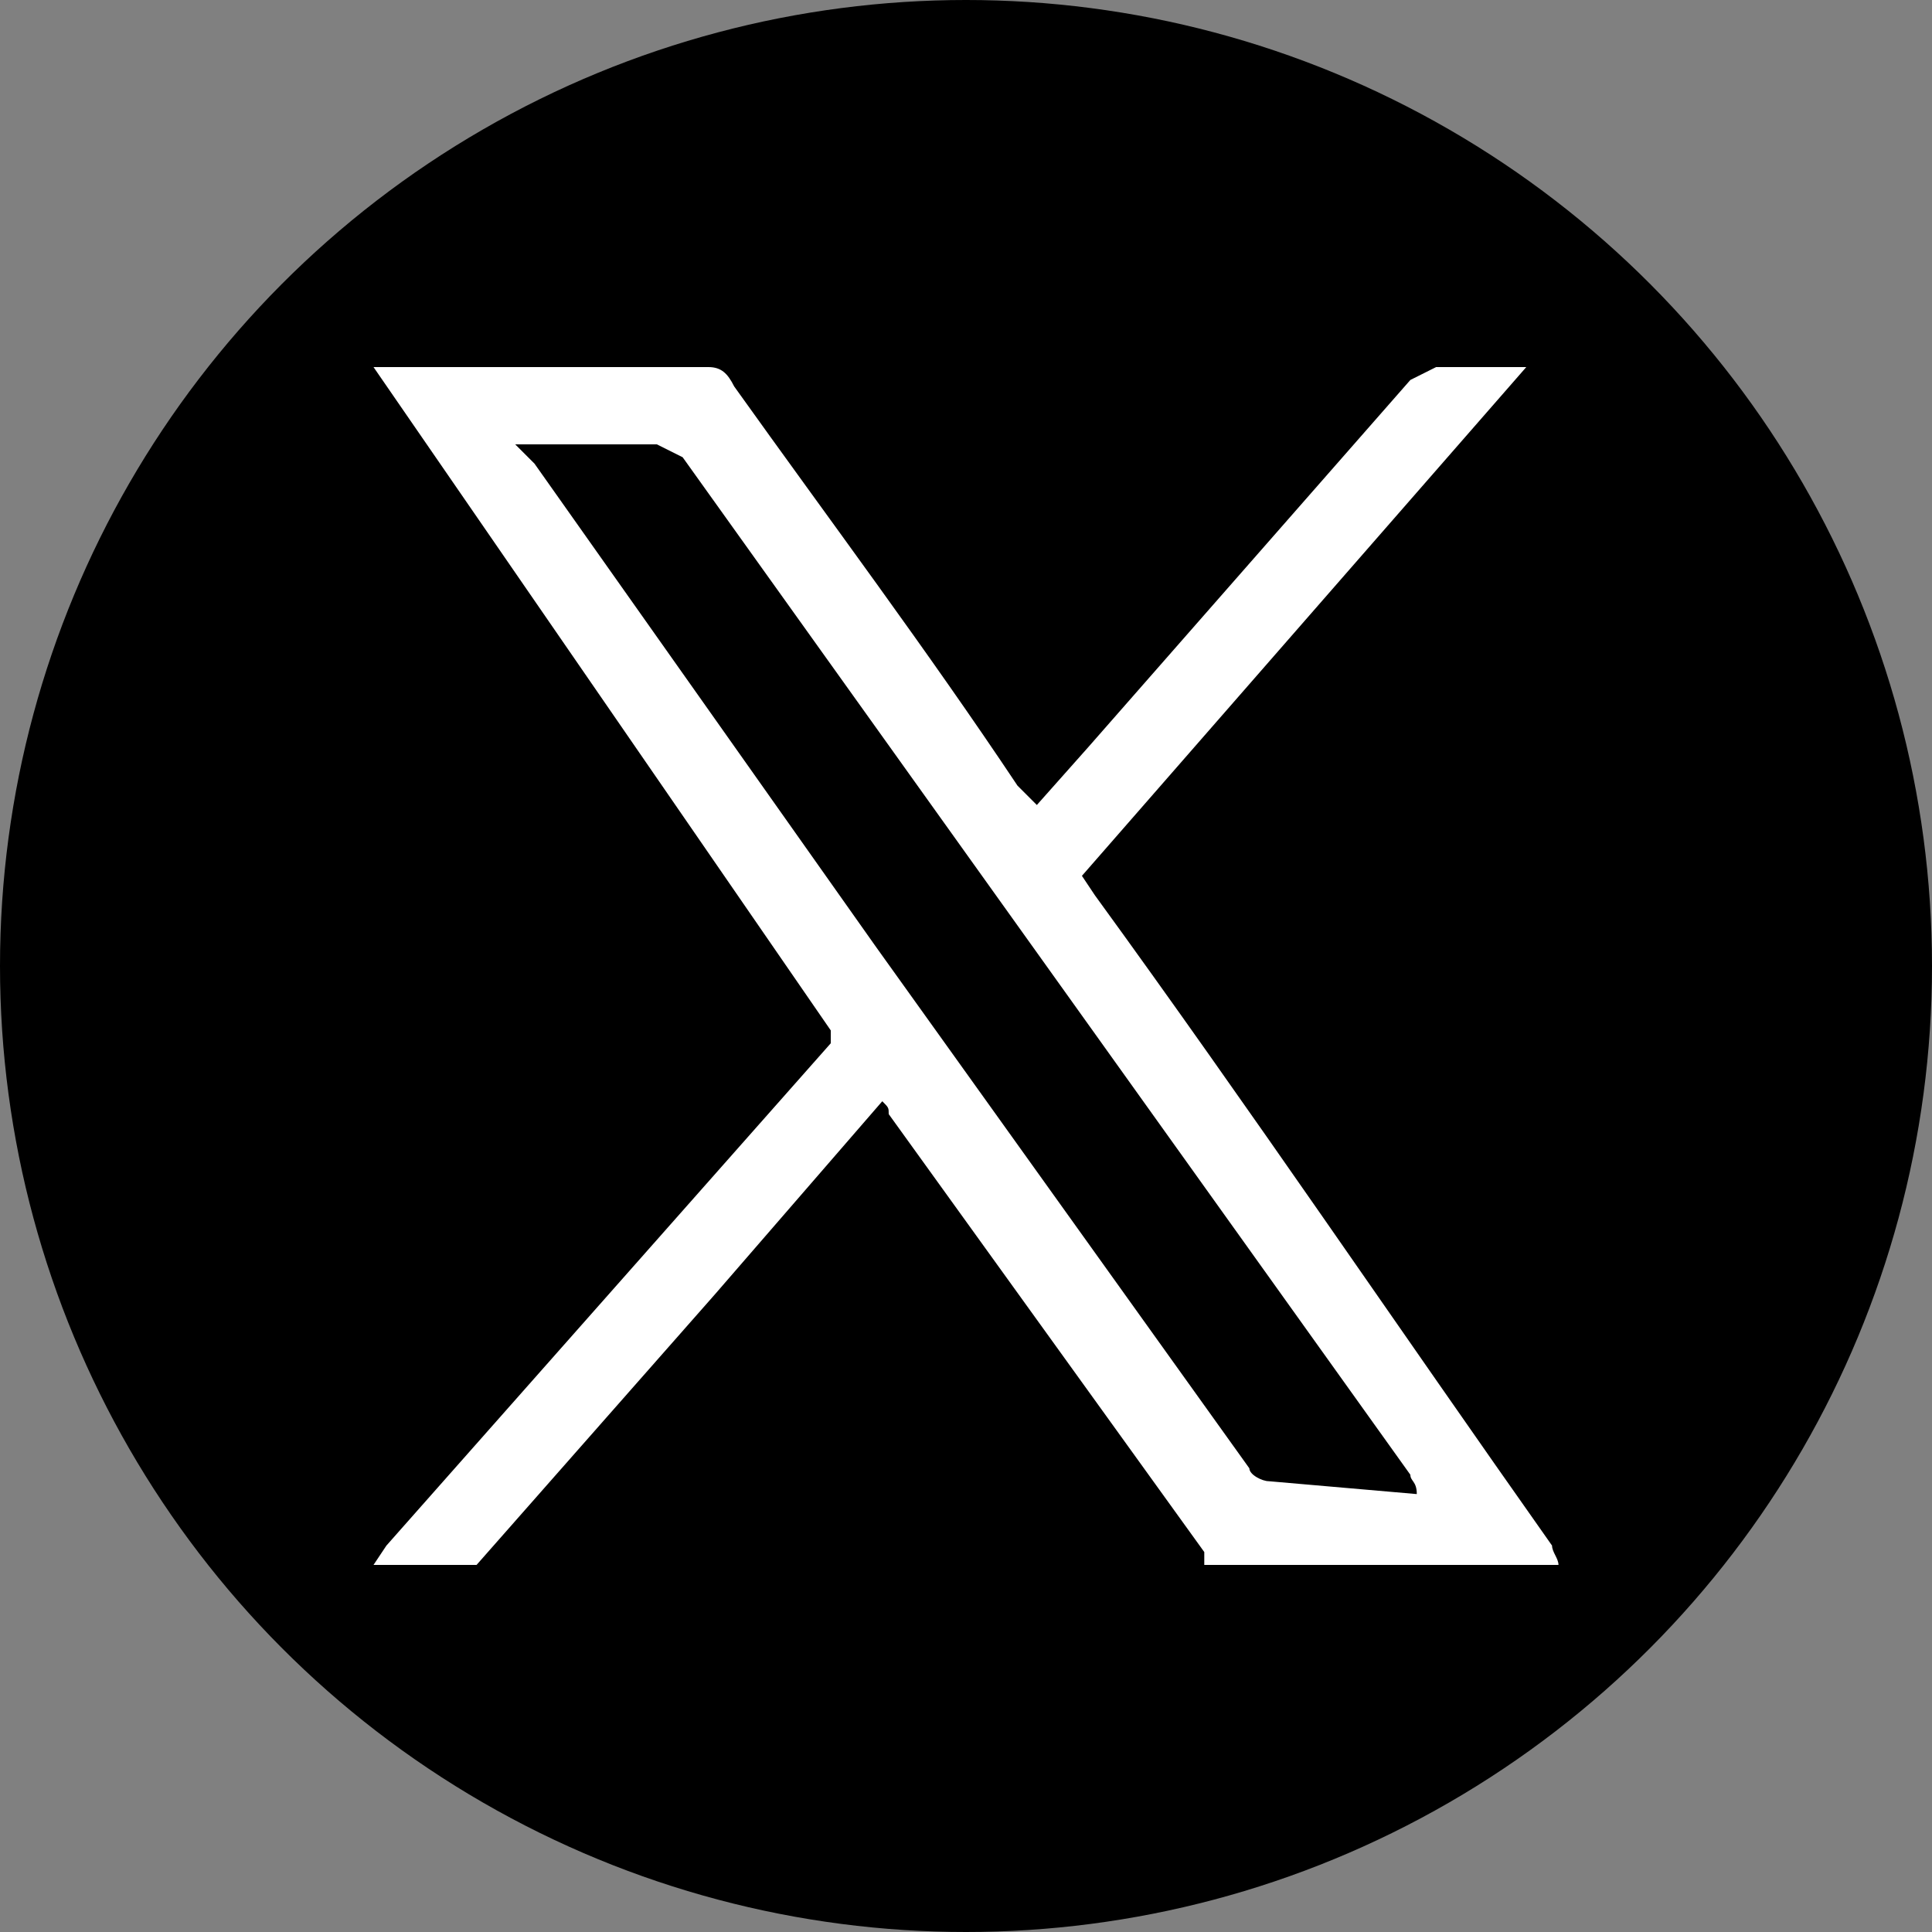
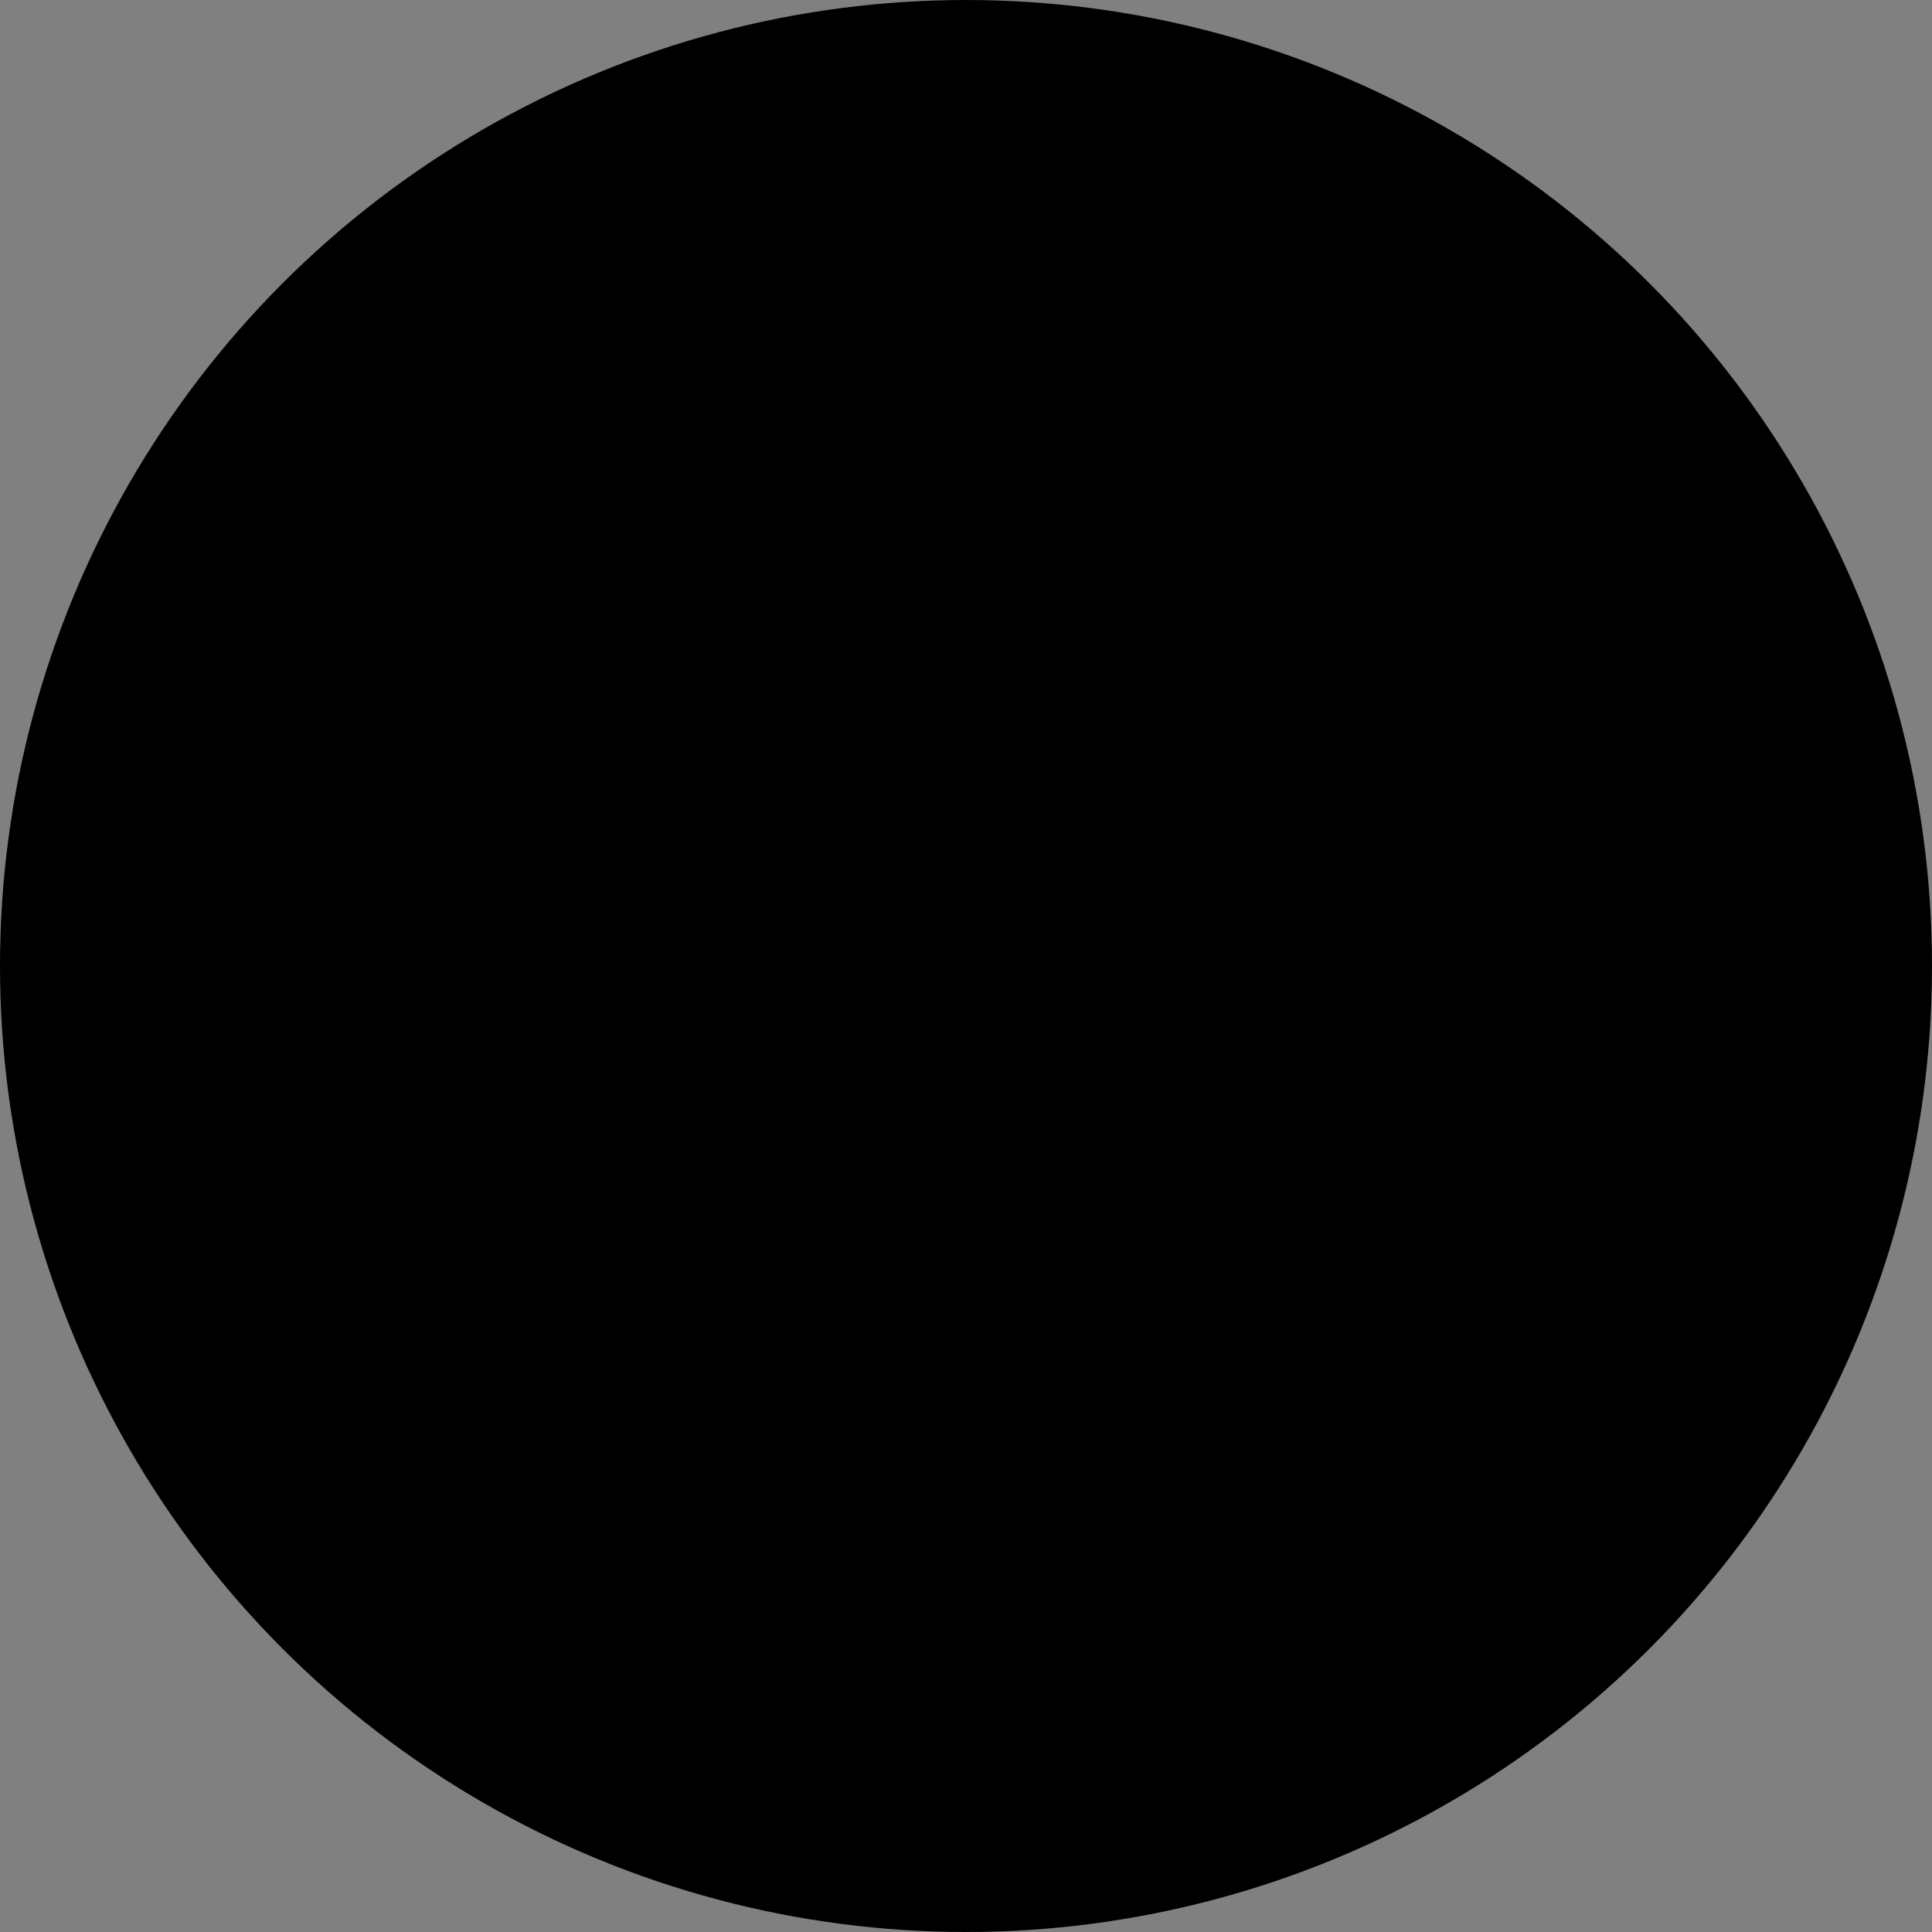
<svg xmlns="http://www.w3.org/2000/svg" width="30" height="30" viewBox="0 0 30 30">
  <rect x="0" y="0" width="30" height="30" fill="#808080" stroke="none" />
  <defs>
    <style> .a { fill: #fff; } </style>
  </defs>
  <title>X logo</title>
  <circle cx="15" cy="15" r="15" />
-   <path class="a" d="M5.8,24.3,6,24l6.9-7.8V16L5.8,5.7H11c.2,0,.3.1.4.3,1.5,2.1,3,4.1,4.4,6.2l.3.3.8-.9,5-5.7.4-.2h1.4l-6.9,7.9.2.3c2.4,3.3,4.7,6.7,7.1,10.1,0,.1.1.2.1.3H18.7v-.2l-4.9-6.8c0-.1,0-.1-.1-.2l-2.6,3L7.4,24.3ZM22,23.2c0-.2-.1-.2-.1-.3L10.6,7.1l-.4-.2H8l.3.3,5.3,7.5,5.8,8.1c0,.1.2.2.3.2Z" />
</svg>